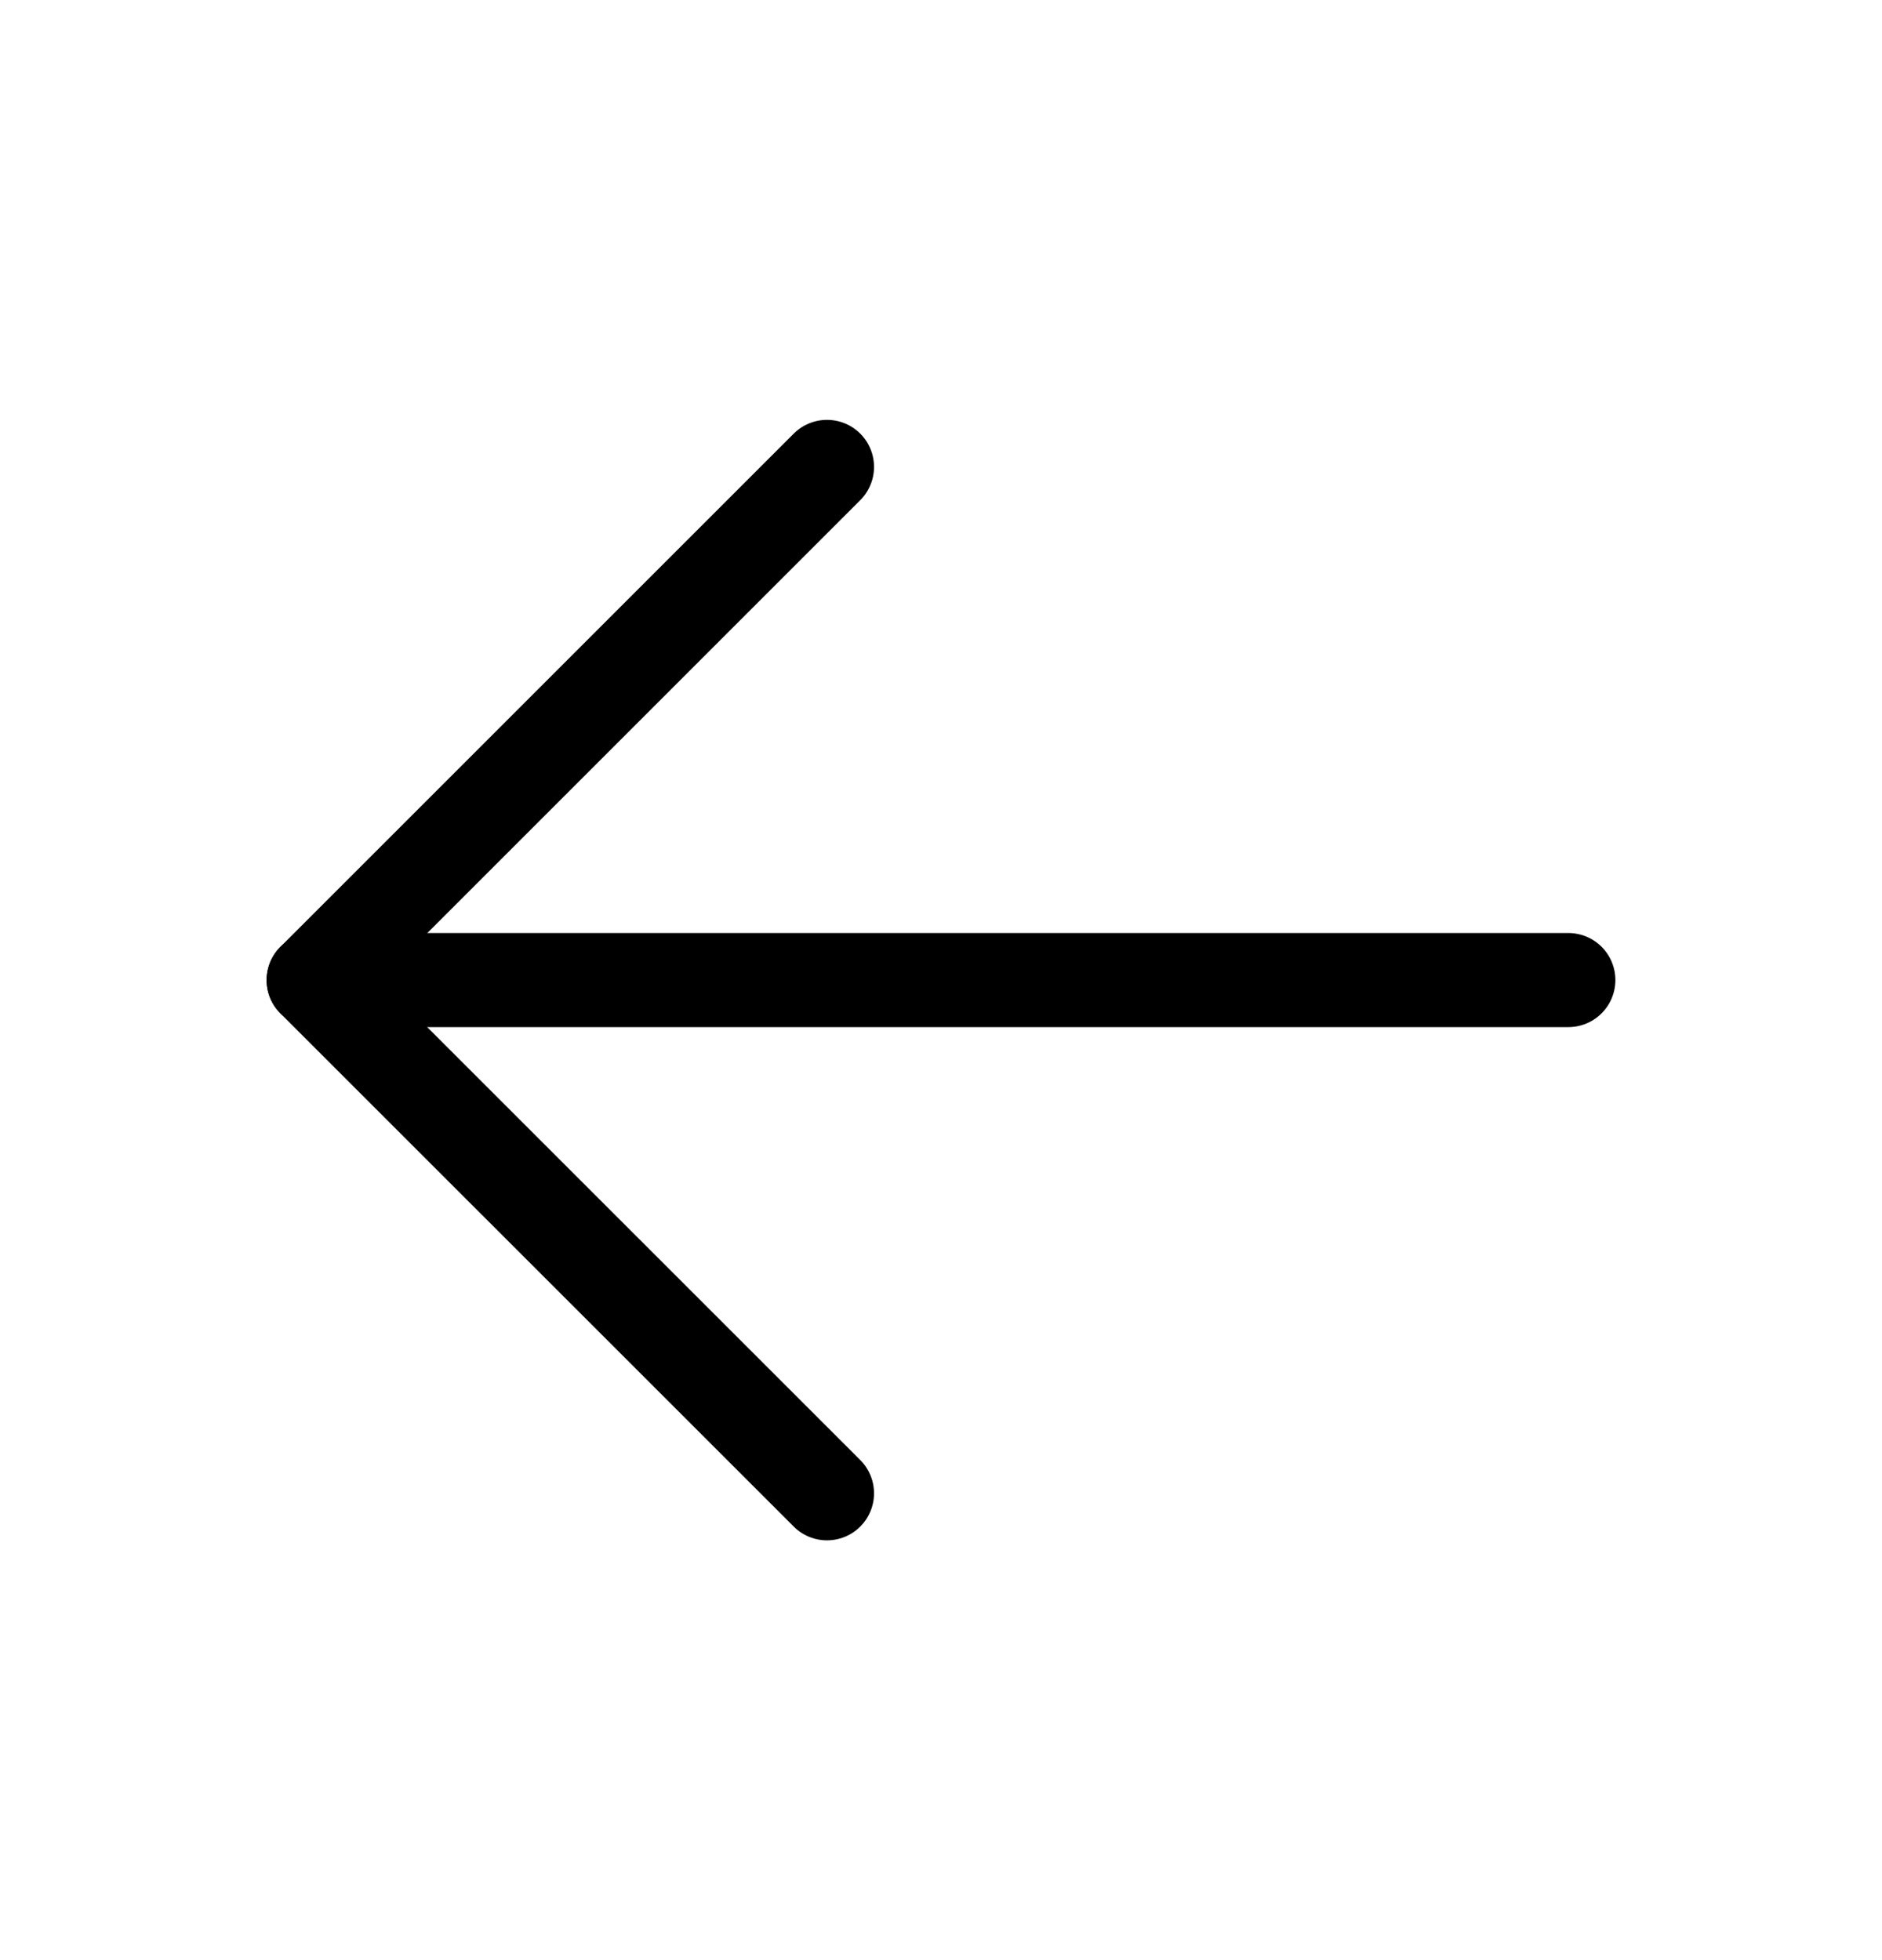
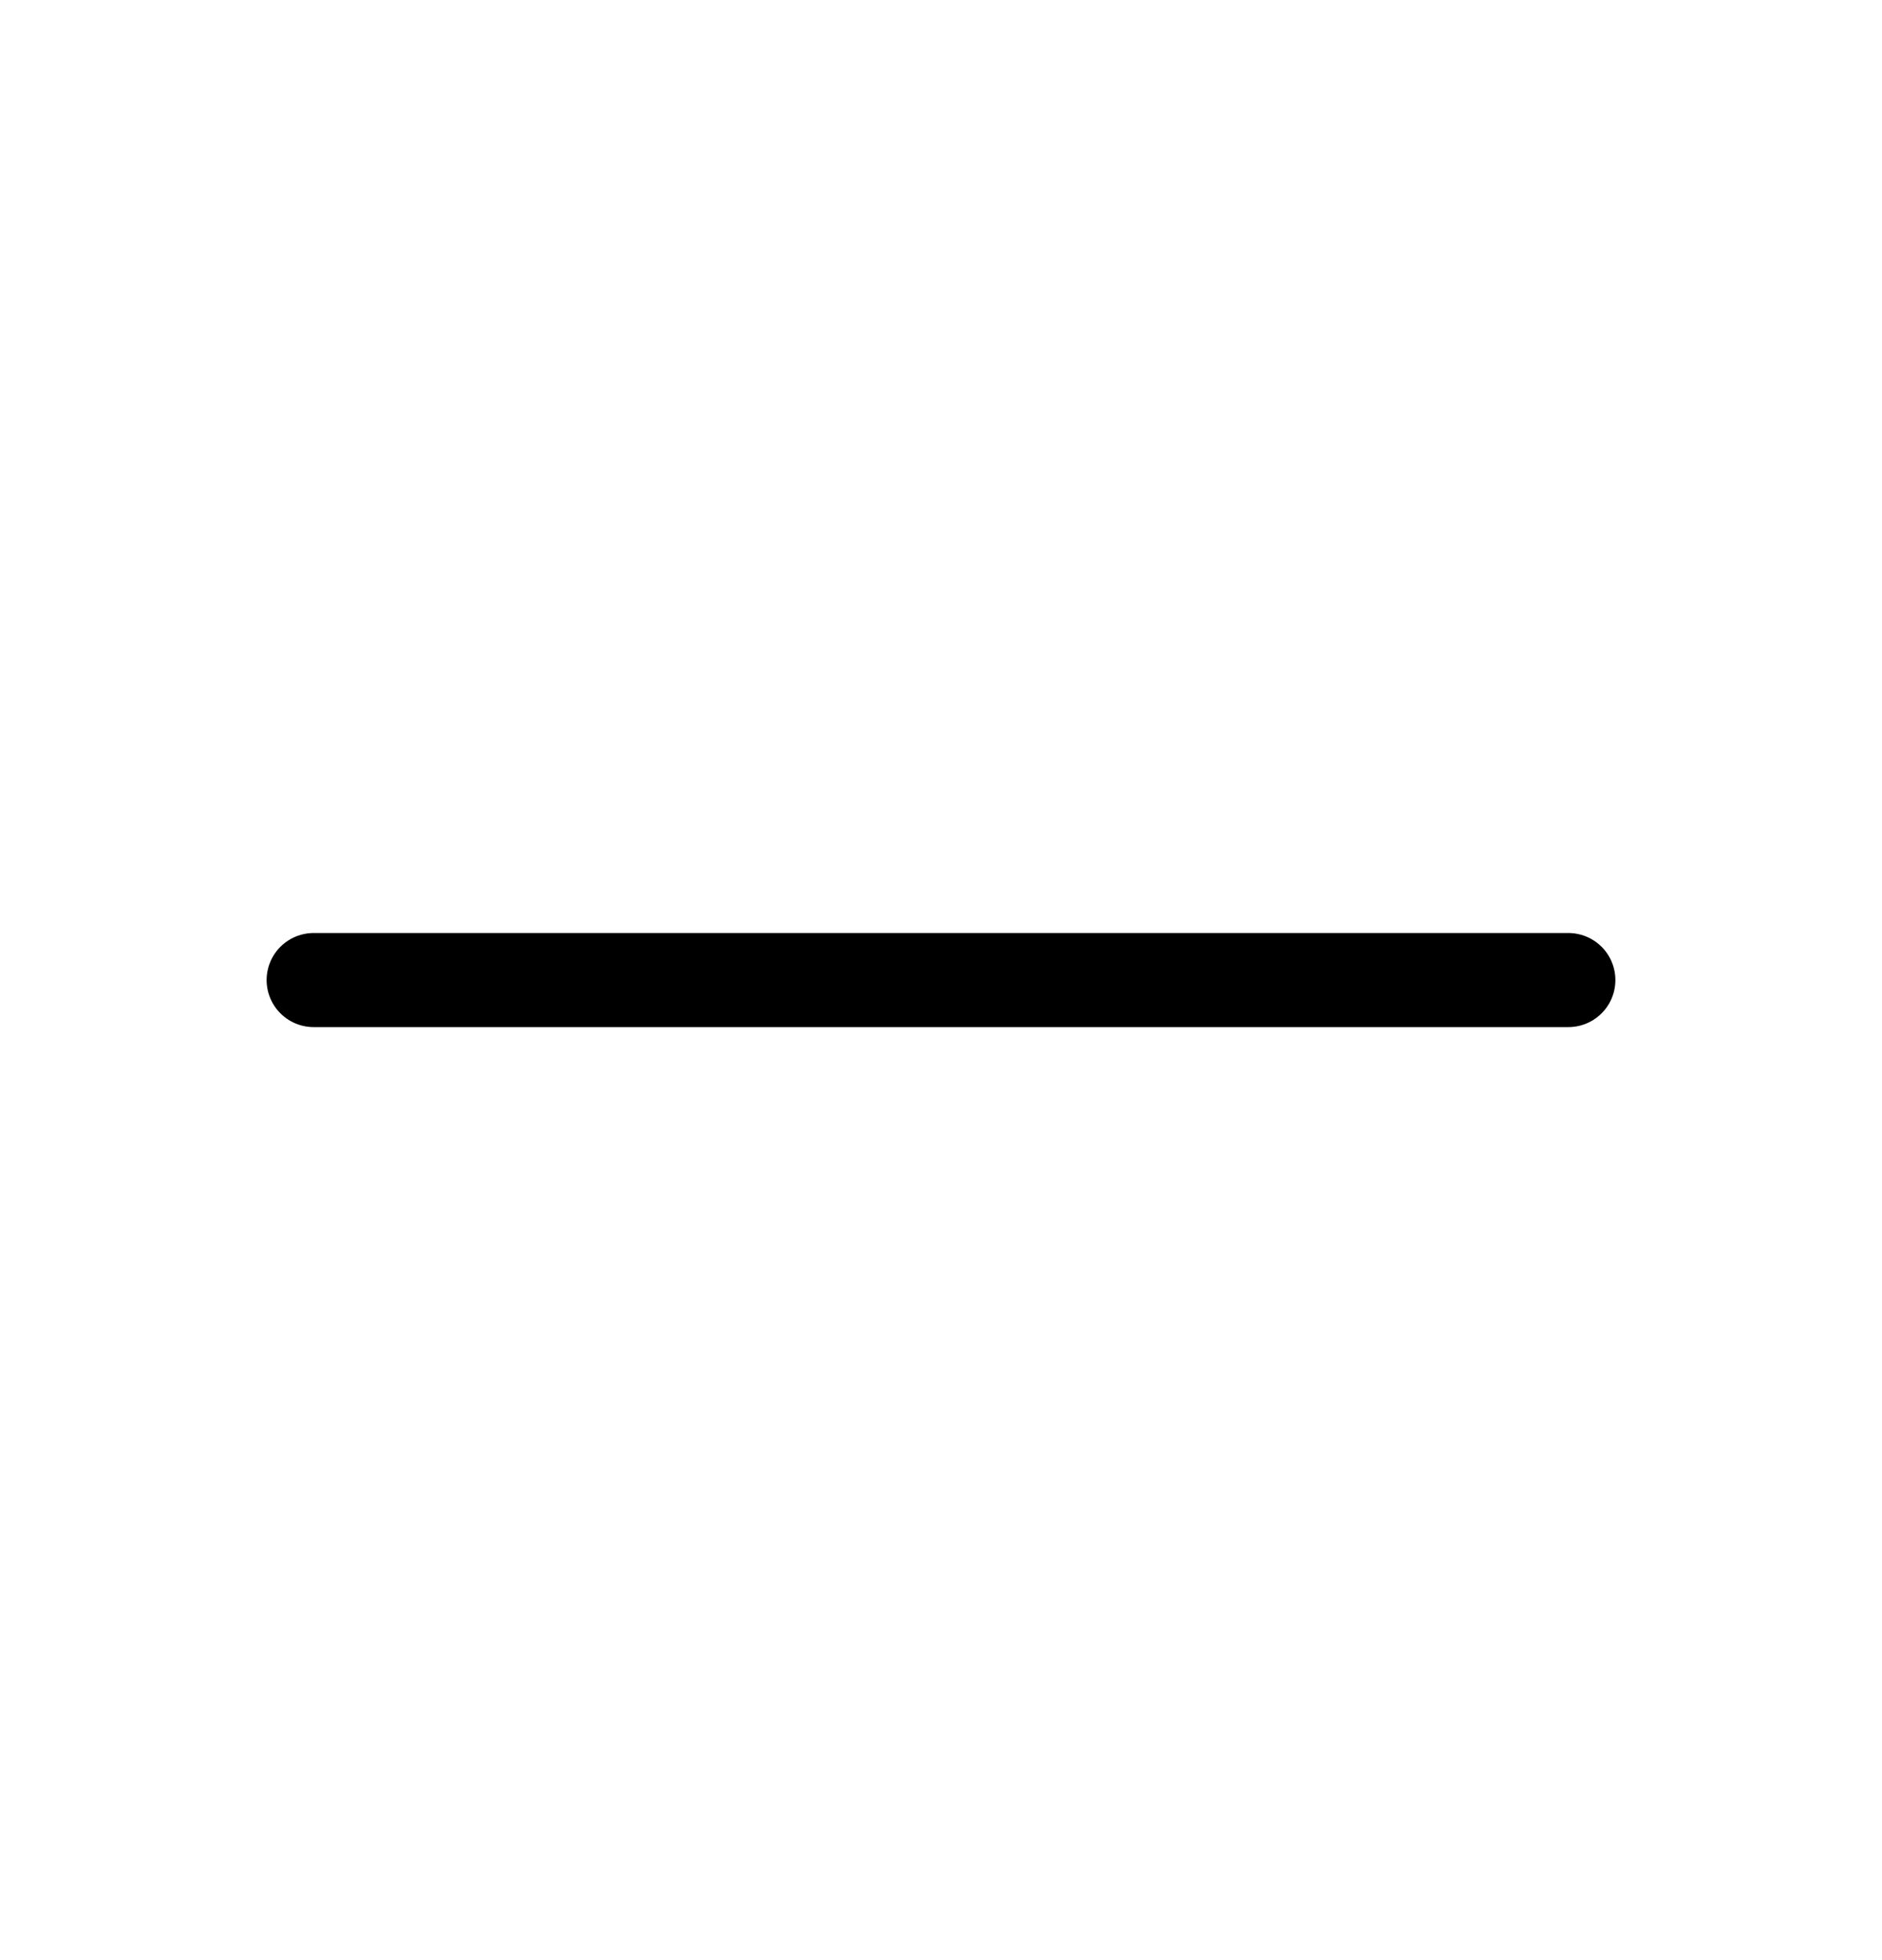
<svg xmlns="http://www.w3.org/2000/svg" width="24" height="25" viewBox="0 0 24 25" fill="none">
  <path d="M20 12.5H4" stroke="black" stroke-width="1.2" stroke-linecap="round" stroke-linejoin="round" />
-   <path d="M10.546 5.955L4 12.501L10.546 19.046" stroke="black" stroke-width="1.2" stroke-linecap="round" stroke-linejoin="round" />
</svg>